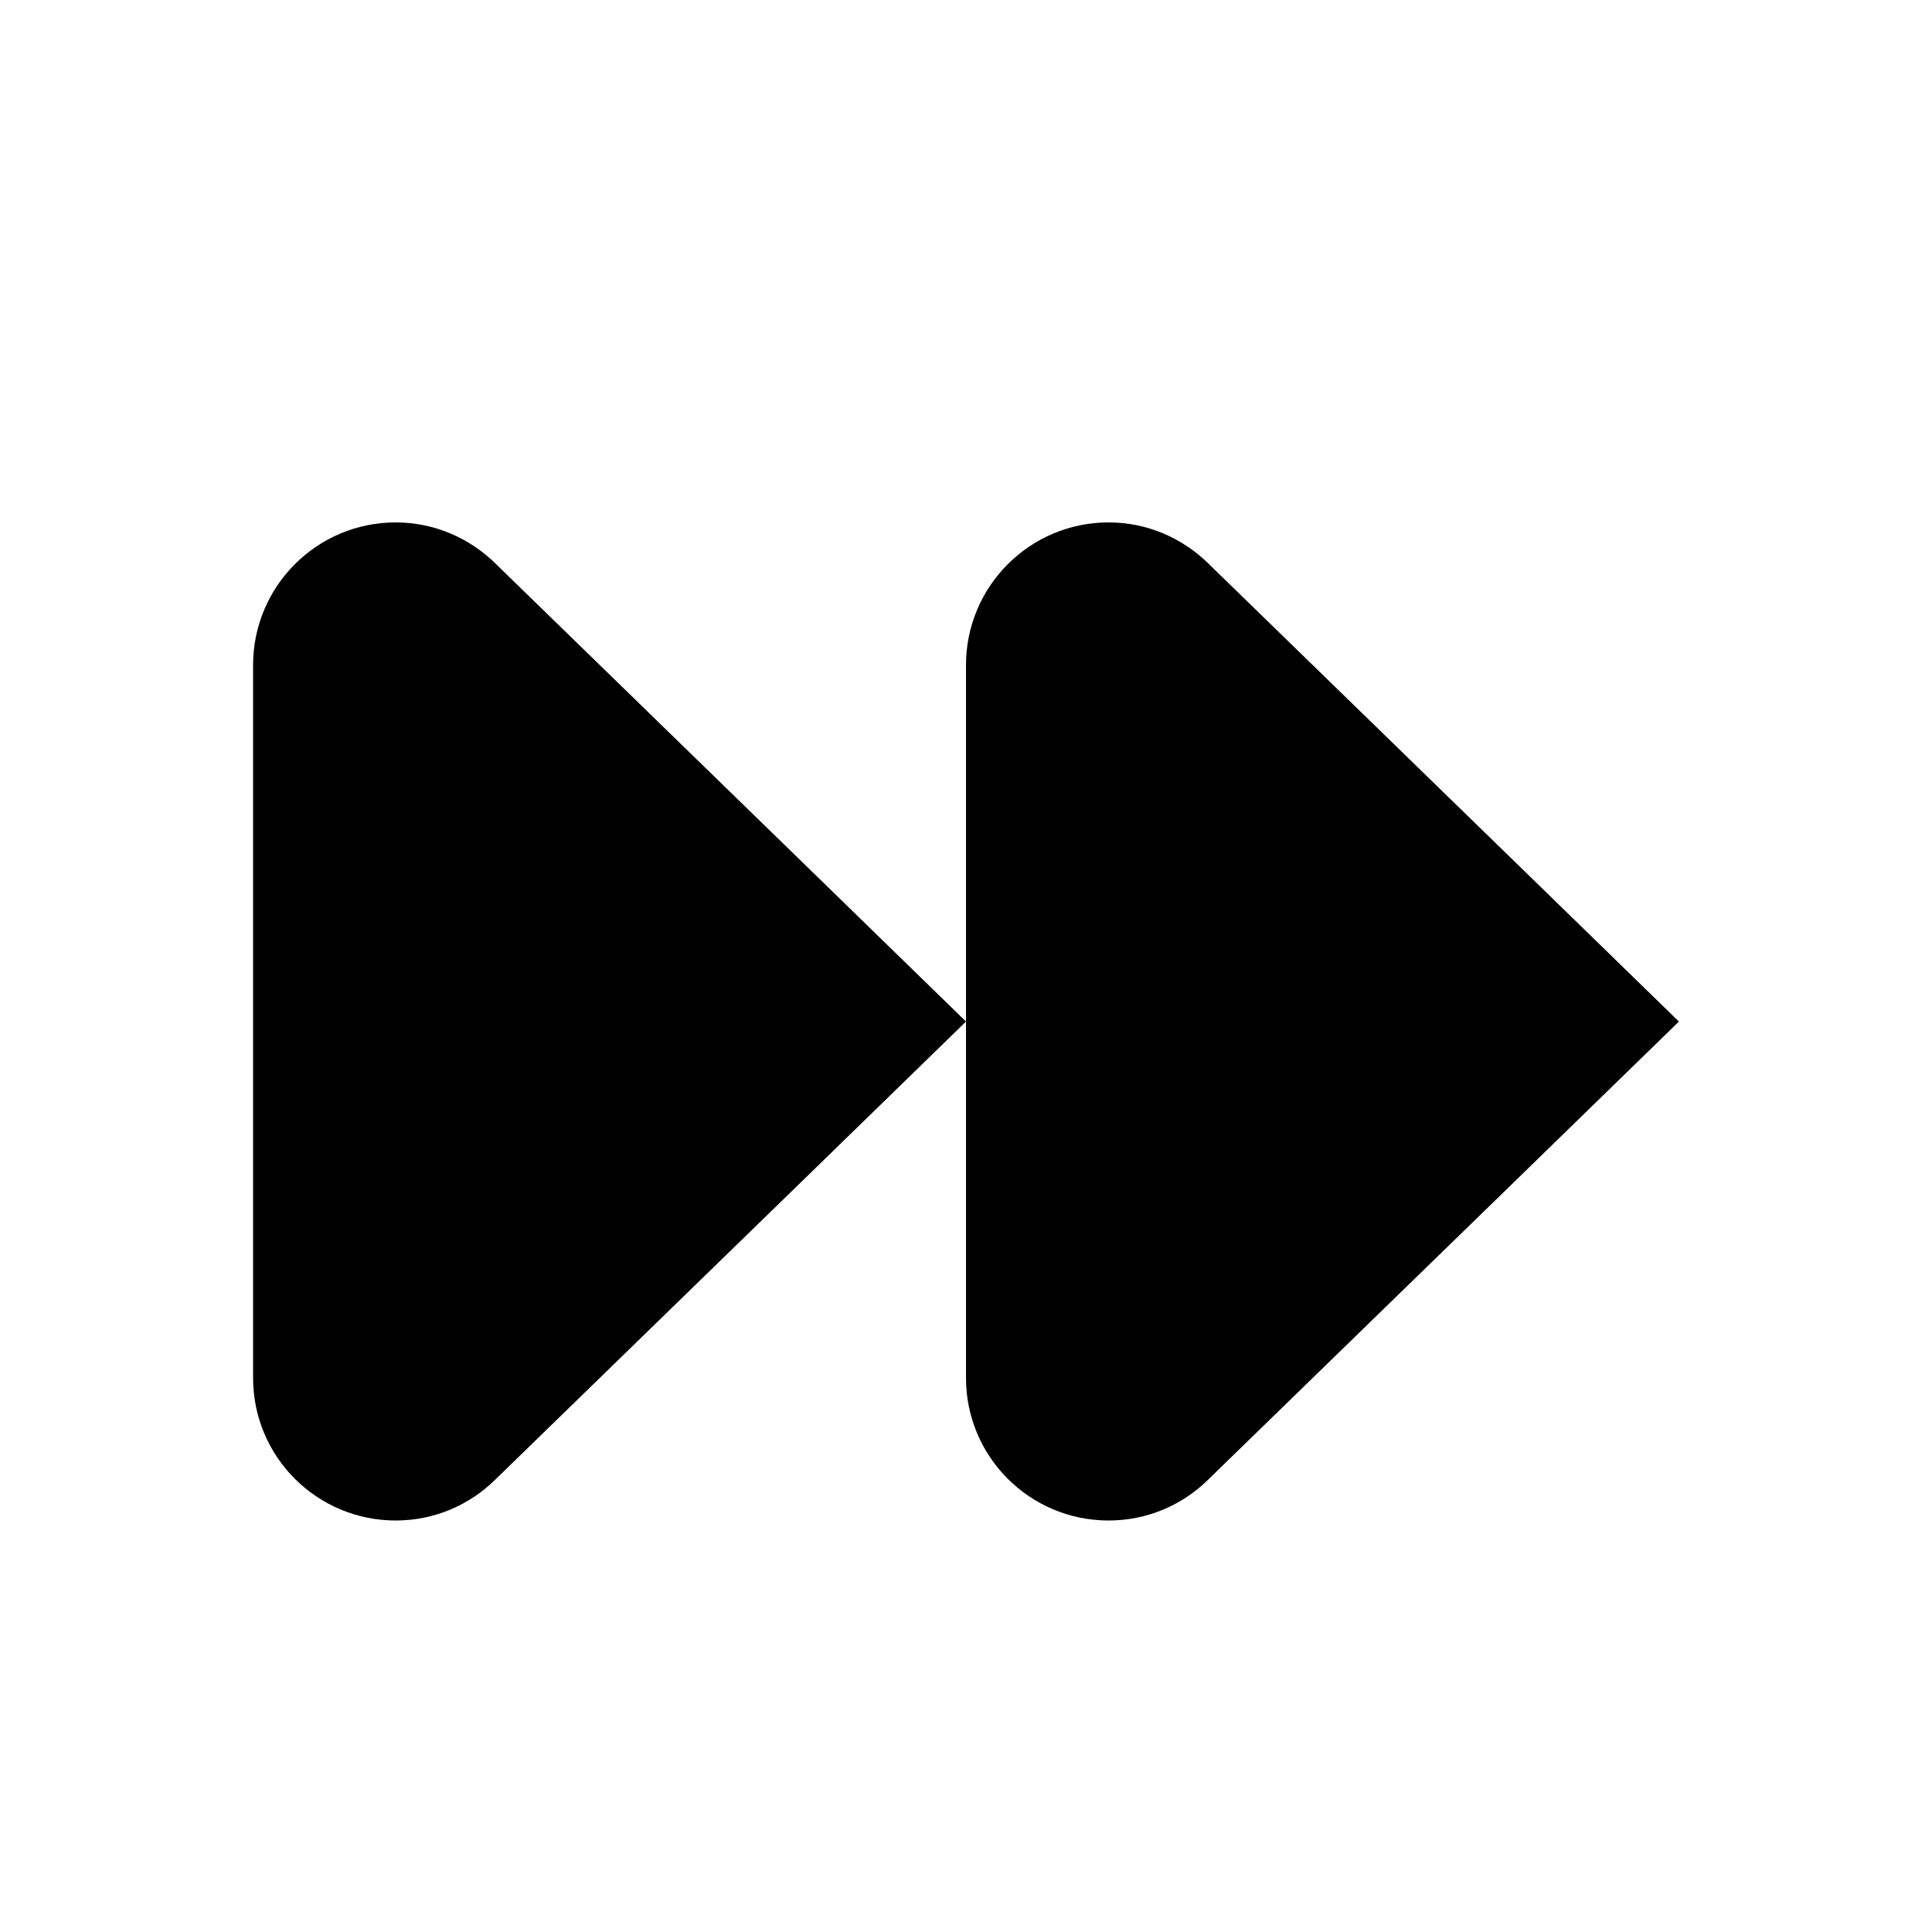
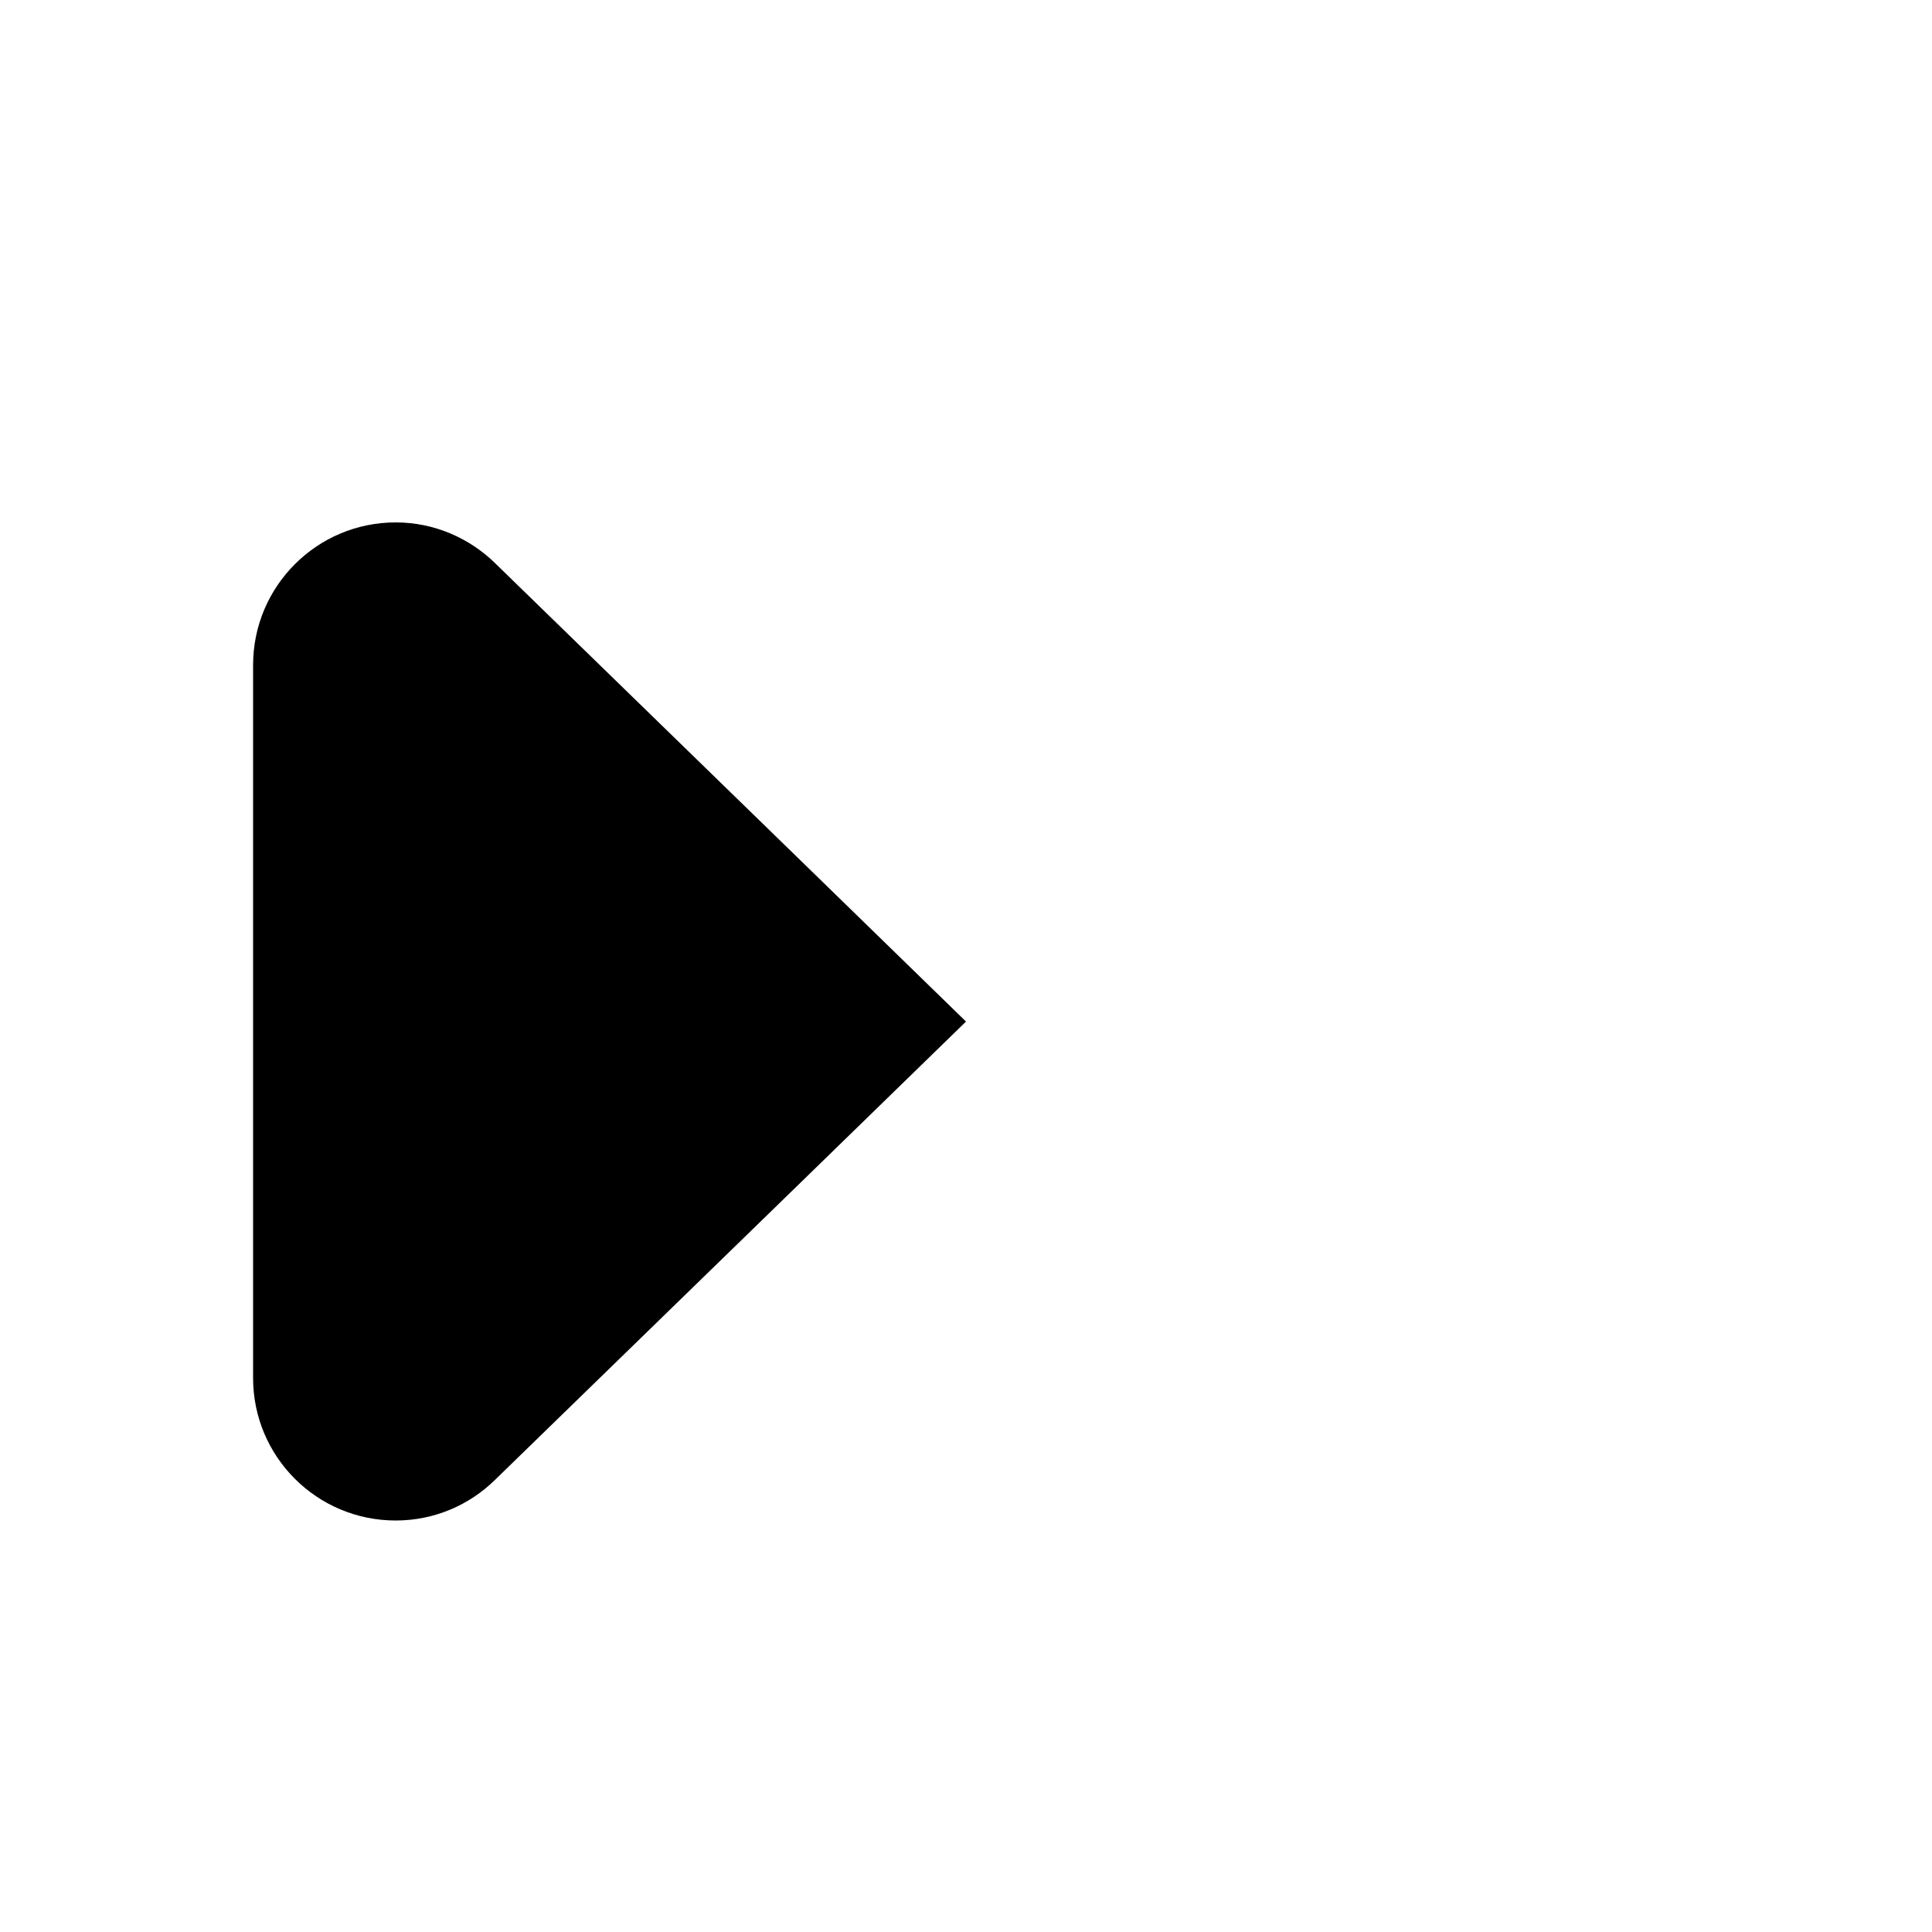
<svg xmlns="http://www.w3.org/2000/svg" fill="#000000" width="800px" height="800px" version="1.1" viewBox="144 144 512 512">
  <g>
-     <path d="m464.09 293.19c-6.801-6.59-16.059-10.746-26.305-10.746-20.867 0-37.785 16.941-37.785 37.809v188.93c0 20.867 16.918 37.766 37.785 37.766 10.242 0 19.523-4.094 26.305-10.746 49.98-48.574 124.84-121.48 124.84-121.48s-74.859-72.926-124.84-121.52z" />
    <path d="m275.16 293.19c-6.801-6.59-16.059-10.746-26.305-10.746-20.867 0-37.785 16.941-37.785 37.809v188.93c0 20.867 16.918 37.766 37.785 37.766 10.242 0 19.523-4.094 26.305-10.746 49.98-48.574 124.84-121.48 124.84-121.48s-74.859-72.926-124.84-121.52z" />
  </g>
</svg>